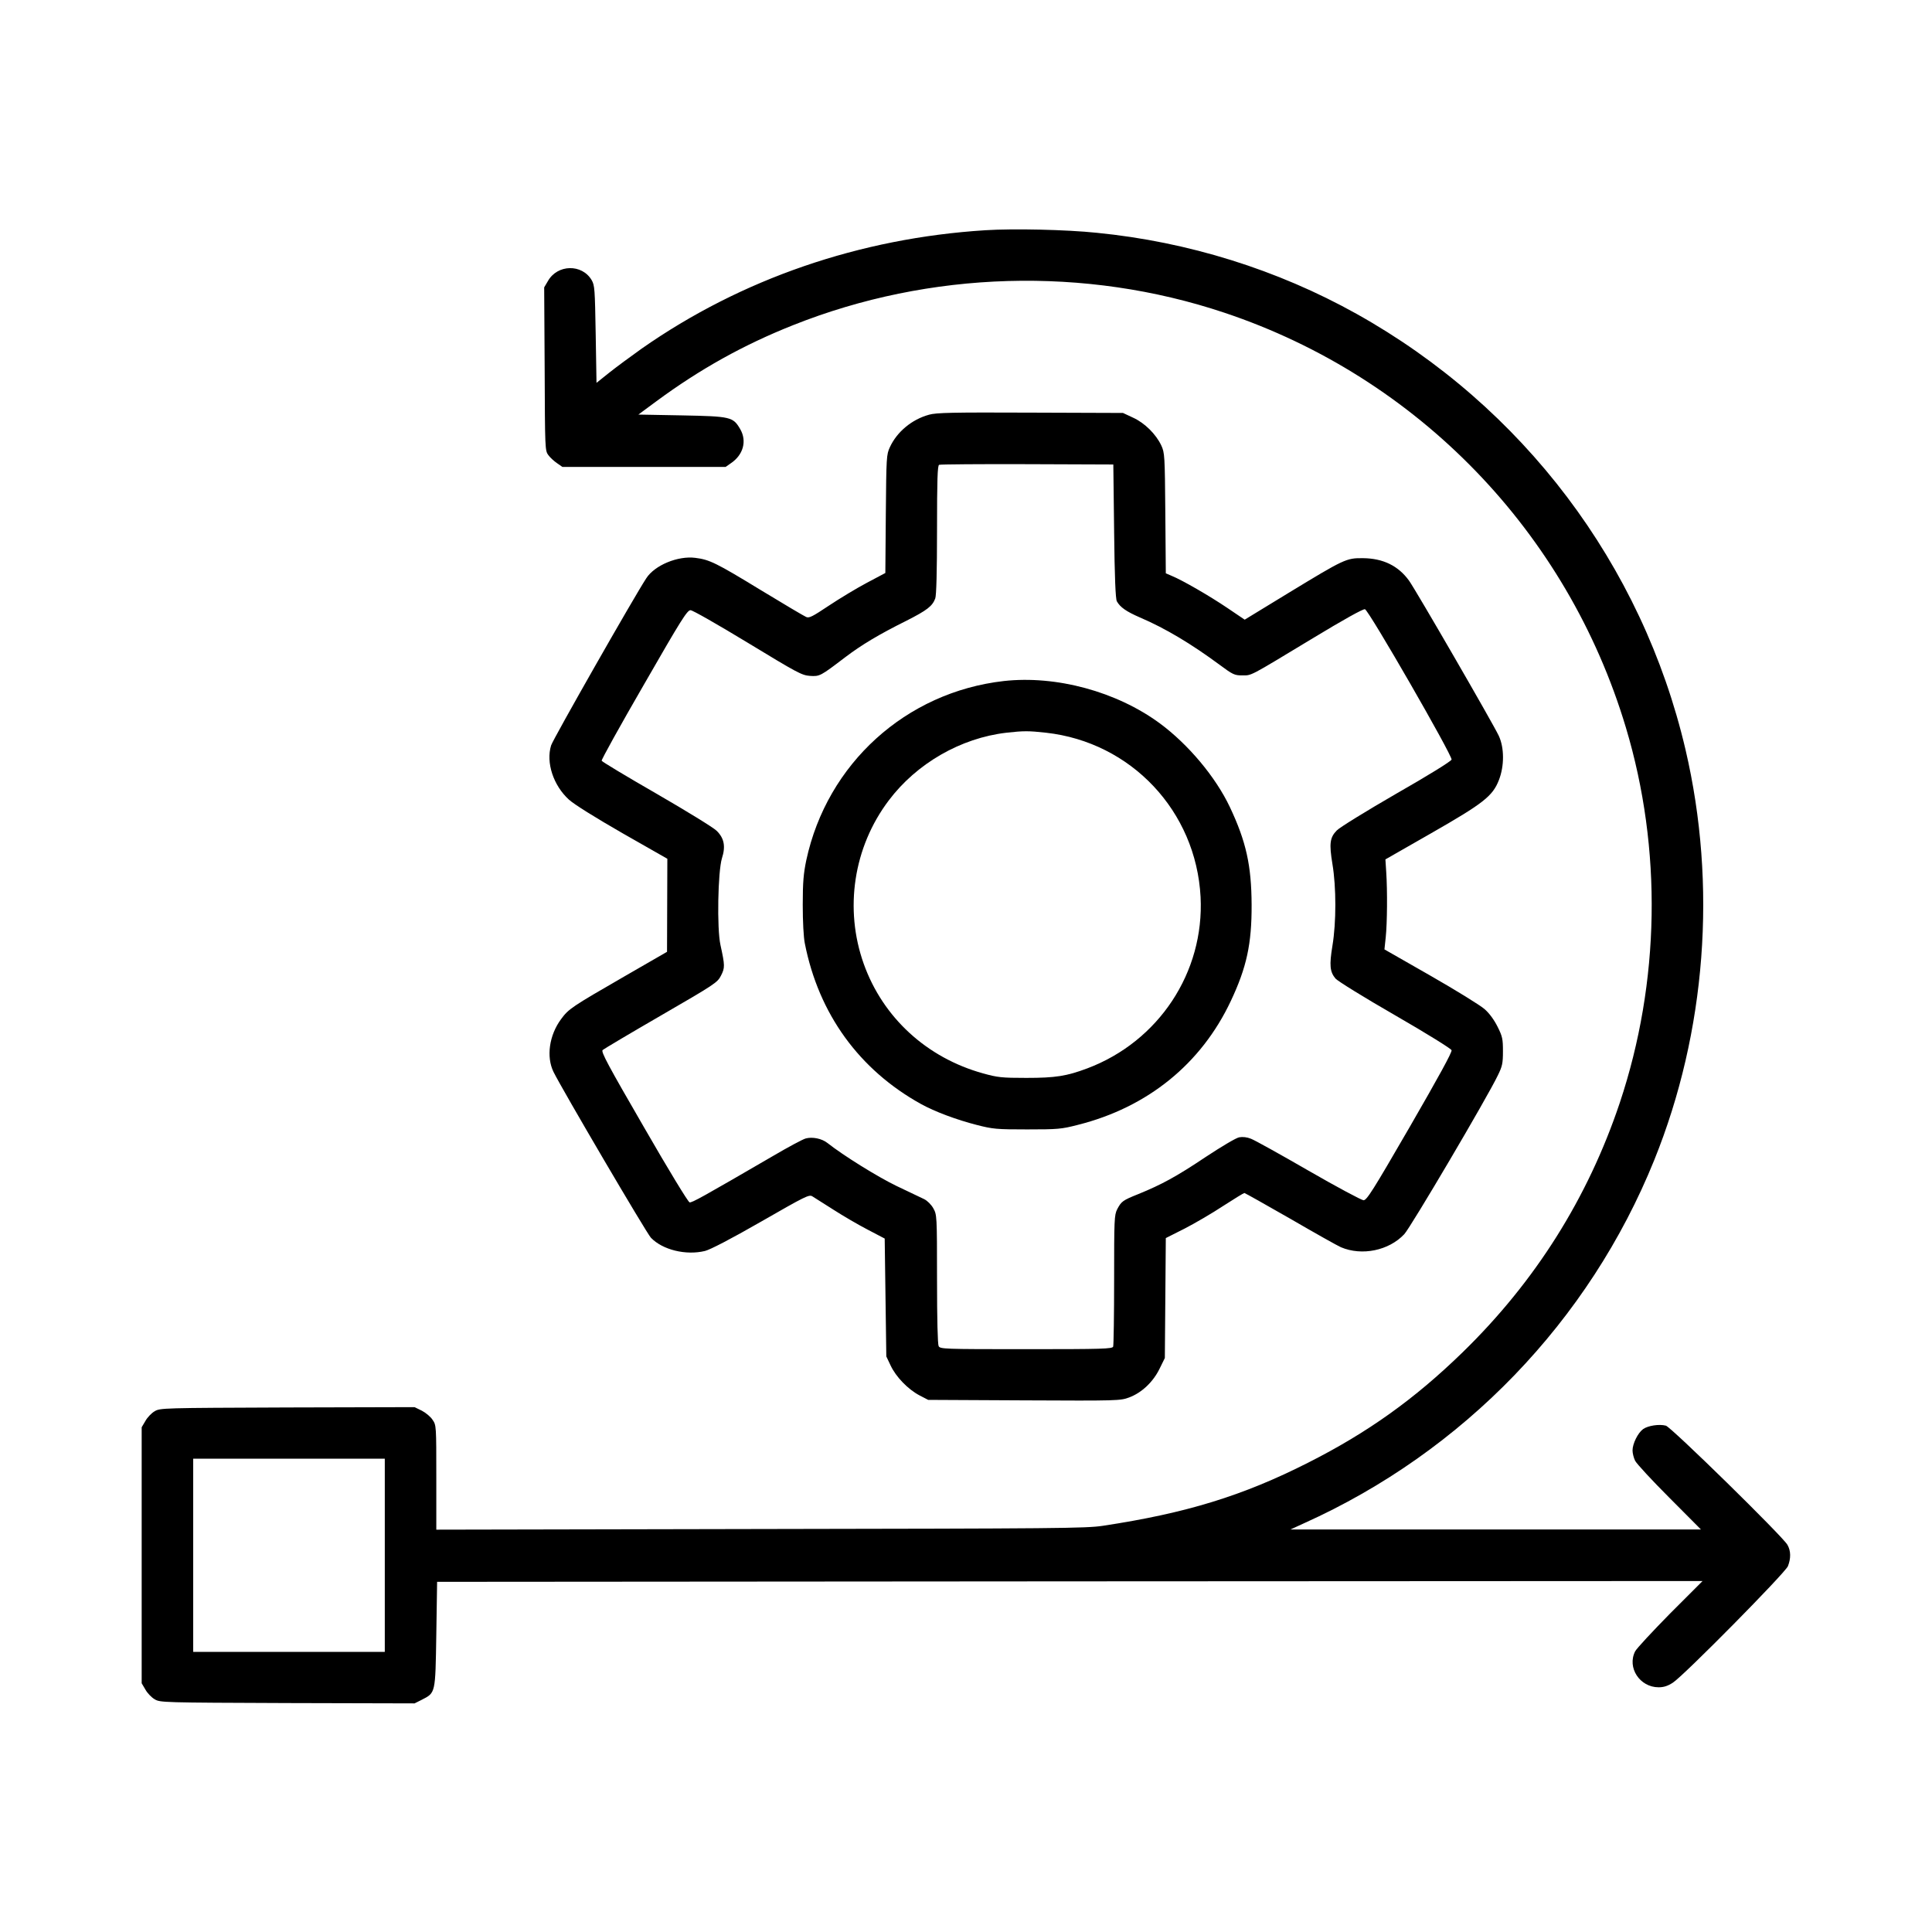
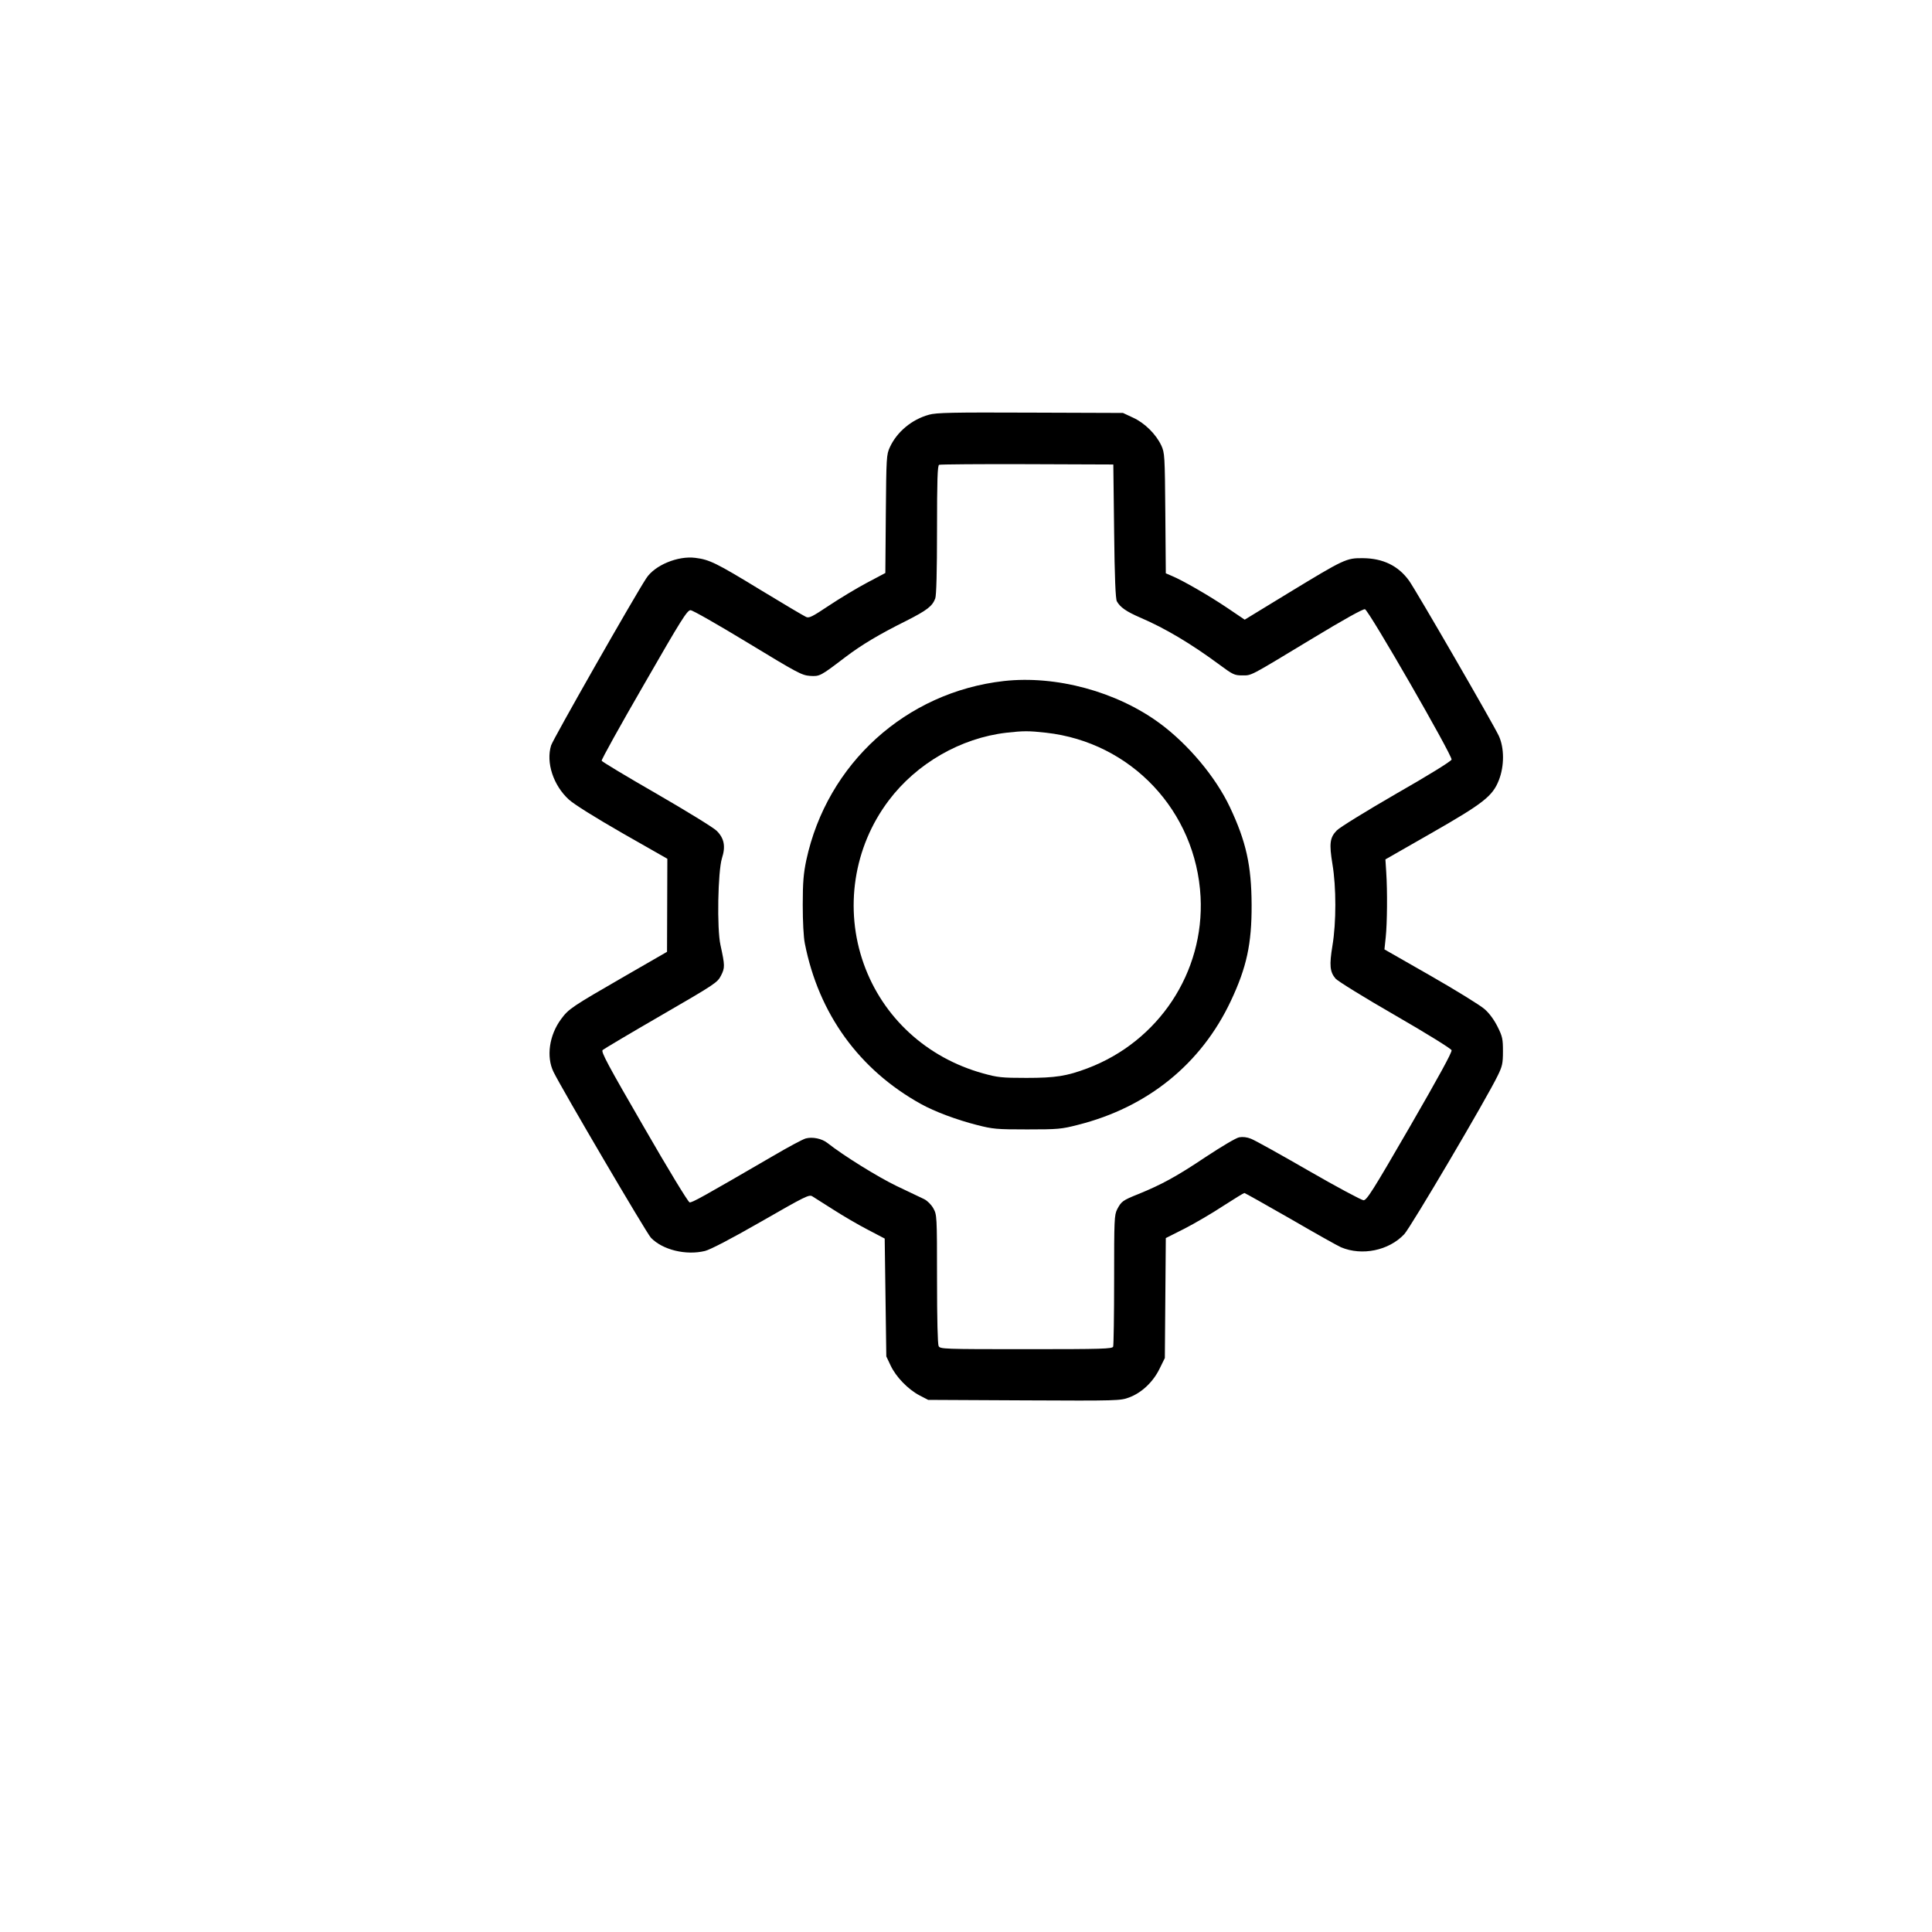
<svg xmlns="http://www.w3.org/2000/svg" version="1.0" width="1200pt" height="1200pt" viewBox="0 0 1200 1200" preserveAspectRatio="xMidYMid meet">
  <g transform="translate(0,1200) scale(0.1,-0.1)" fill="#000000" stroke="none">
-     <path d="M6120 10570 c-779 -49 -1515 -302 -2134 -735 -66 -47 -157 -114 -201 -149 l-80 -64 -5 301 c-5 281 -6 304 -25 337 -60 102 -213 99 -272 -6 l-23 -39 3 -507 c2 -496 2 -507 23 -535 11 -15 36 -38 54 -50 l33 -23 507 0 507 0 33 23 c77 52 100 138 58 211 -45 77 -58 80 -363 86 l-270 5 111 82 c271 200 542 351 849 473 851 339 1814 367 2679 78 1201 -401 2131 -1362 2495 -2578 226 -754 212 -1579 -38 -2329 -198 -591 -524 -1110 -977 -1551 -298 -290 -589 -498 -959 -685 -406 -206 -759 -314 -1275 -392 -105 -16 -283 -17 -2127 -20 l-2013 -4 0 324 c0 320 0 325 -23 358 -12 19 -42 44 -67 57 l-45 22 -790 -2 c-777 -3 -791 -3 -825 -24 -19 -11 -45 -38 -57 -60 l-23 -39 0 -795 0 -795 23 -39 c12 -22 38 -49 57 -60 34 -21 48 -21 825 -24 l790 -2 44 22 c87 45 85 36 91 406 l5 327 3930 3 3930 2 -202 -202 c-110 -112 -208 -217 -217 -235 -51 -101 29 -223 146 -223 32 0 57 8 89 29 69 45 695 679 714 723 19 48 19 95 -3 133 -29 52 -724 733 -755 740 -42 11 -111 0 -141 -21 -33 -24 -66 -91 -66 -133 0 -17 7 -46 16 -64 9 -18 104 -121 212 -229 l197 -198 -1275 0 -1275 0 85 39 c989 445 1771 1256 2175 2256 322 797 391 1706 194 2549 -269 1150 -1010 2130 -2044 2707 -491 274 -1045 447 -1612 503 -191 20 -519 27 -693 16z m-3730 -8230 l0 -600 -595 0 -595 0 0 600 0 600 595 0 595 0 0 -600z" />
    <path d="M5770 9424 c-106 -29 -199 -106 -243 -202 -21 -45 -22 -62 -25 -414 l-3 -367 -115 -61 c-64 -34 -170 -98 -236 -142 -102 -68 -123 -79 -141 -70 -12 5 -139 80 -282 167 -277 169 -318 189 -406 200 -109 14 -253 -46 -305 -127 -75 -114 -580 -1001 -591 -1038 -33 -106 14 -249 111 -337 32 -29 163 -111 332 -208 l279 -159 -1 -289 -1 -289 -267 -154 c-324 -187 -344 -200 -391 -264 -74 -100 -93 -234 -47 -328 52 -106 578 -1002 605 -1030 72 -75 217 -111 336 -82 32 8 160 74 348 182 277 159 299 170 319 157 13 -8 71 -45 131 -83 59 -38 155 -94 213 -124 l105 -55 5 -366 5 -366 27 -57 c33 -70 107 -147 179 -185 l54 -28 596 -3 c584 -3 598 -2 652 18 78 29 149 96 189 178 l33 67 3 372 3 373 117 59 c64 33 172 96 240 141 68 44 127 80 131 80 4 0 133 -73 287 -161 153 -89 294 -168 313 -176 130 -55 297 -21 393 81 39 41 515 848 581 986 28 57 32 75 32 150 0 76 -3 92 -33 152 -21 42 -50 83 -81 110 -27 24 -178 117 -335 207 l-287 164 8 76 c9 85 11 286 3 405 l-5 78 285 163 c325 186 381 230 420 330 34 87 34 200 -1 275 -35 75 -514 903 -557 963 -67 93 -162 139 -287 140 -103 1 -115 -5 -462 -216 l-272 -166 -108 73 c-111 75 -279 172 -345 199 l-37 16 -3 373 c-3 360 -4 375 -25 421 -33 70 -103 140 -176 173 l-62 29 -575 2 c-484 2 -584 0 -630 -13z m1150 -724 c3 -288 9 -421 17 -435 21 -37 58 -63 143 -100 159 -68 319 -164 495 -294 82 -61 93 -66 140 -66 61 0 39 -11 428 224 206 125 324 190 335 187 25 -8 545 -912 538 -934 -4 -11 -146 -99 -344 -212 -185 -107 -351 -209 -369 -228 -43 -44 -48 -81 -27 -209 24 -144 24 -362 0 -507 -20 -122 -16 -162 19 -204 14 -16 177 -117 370 -228 201 -116 347 -207 351 -217 4 -12 -80 -165 -259 -475 -232 -401 -268 -457 -288 -457 -13 1 -167 83 -342 184 -175 101 -335 190 -357 198 -24 10 -51 13 -73 9 -19 -3 -111 -58 -208 -122 -182 -122 -275 -172 -417 -230 -100 -40 -107 -46 -133 -95 -18 -36 -19 -63 -19 -438 0 -220 -3 -406 -6 -415 -5 -14 -62 -16 -540 -16 -517 0 -534 1 -544 19 -6 13 -10 163 -10 418 0 395 -1 398 -23 438 -13 23 -37 47 -57 57 -19 9 -97 46 -172 82 -116 56 -329 188 -429 267 -34 27 -92 39 -134 28 -19 -5 -110 -54 -202 -108 -442 -257 -505 -292 -520 -289 -9 2 -131 202 -284 468 -223 385 -267 467 -256 478 8 7 171 104 363 215 335 194 350 204 372 247 25 49 25 62 -3 190 -23 103 -16 457 9 539 24 74 14 125 -33 171 -20 20 -188 123 -373 230 -186 107 -339 199 -341 205 -3 5 115 218 262 472 231 402 269 463 290 463 13 0 167 -88 355 -202 308 -187 335 -202 386 -206 62 -4 65 -2 220 116 100 76 210 142 379 226 130 66 162 91 180 139 7 18 11 169 11 427 0 309 3 399 13 403 6 3 253 5 547 4 l535 -2 5 -415z" />
    <path d="M6235 7770 c-608 -69 -1098 -513 -1227 -1113 -17 -82 -22 -135 -22 -277 0 -103 5 -202 13 -240 86 -437 337 -784 721 -997 84 -47 224 -99 346 -130 101 -26 123 -28 314 -28 191 0 213 2 314 28 434 109 767 379 951 770 98 208 130 354 129 597 -1 244 -34 393 -135 607 -89 188 -259 390 -435 520 -269 198 -644 299 -969 263z m262 -321 c529 -59 932 -487 960 -1020 24 -468 -260 -898 -704 -1065 -128 -48 -197 -59 -378 -59 -154 0 -179 3 -269 28 -350 97 -622 347 -741 680 -122 342 -64 725 155 1015 173 230 447 388 731 421 107 12 138 12 246 0z" />
  </g>
</svg>